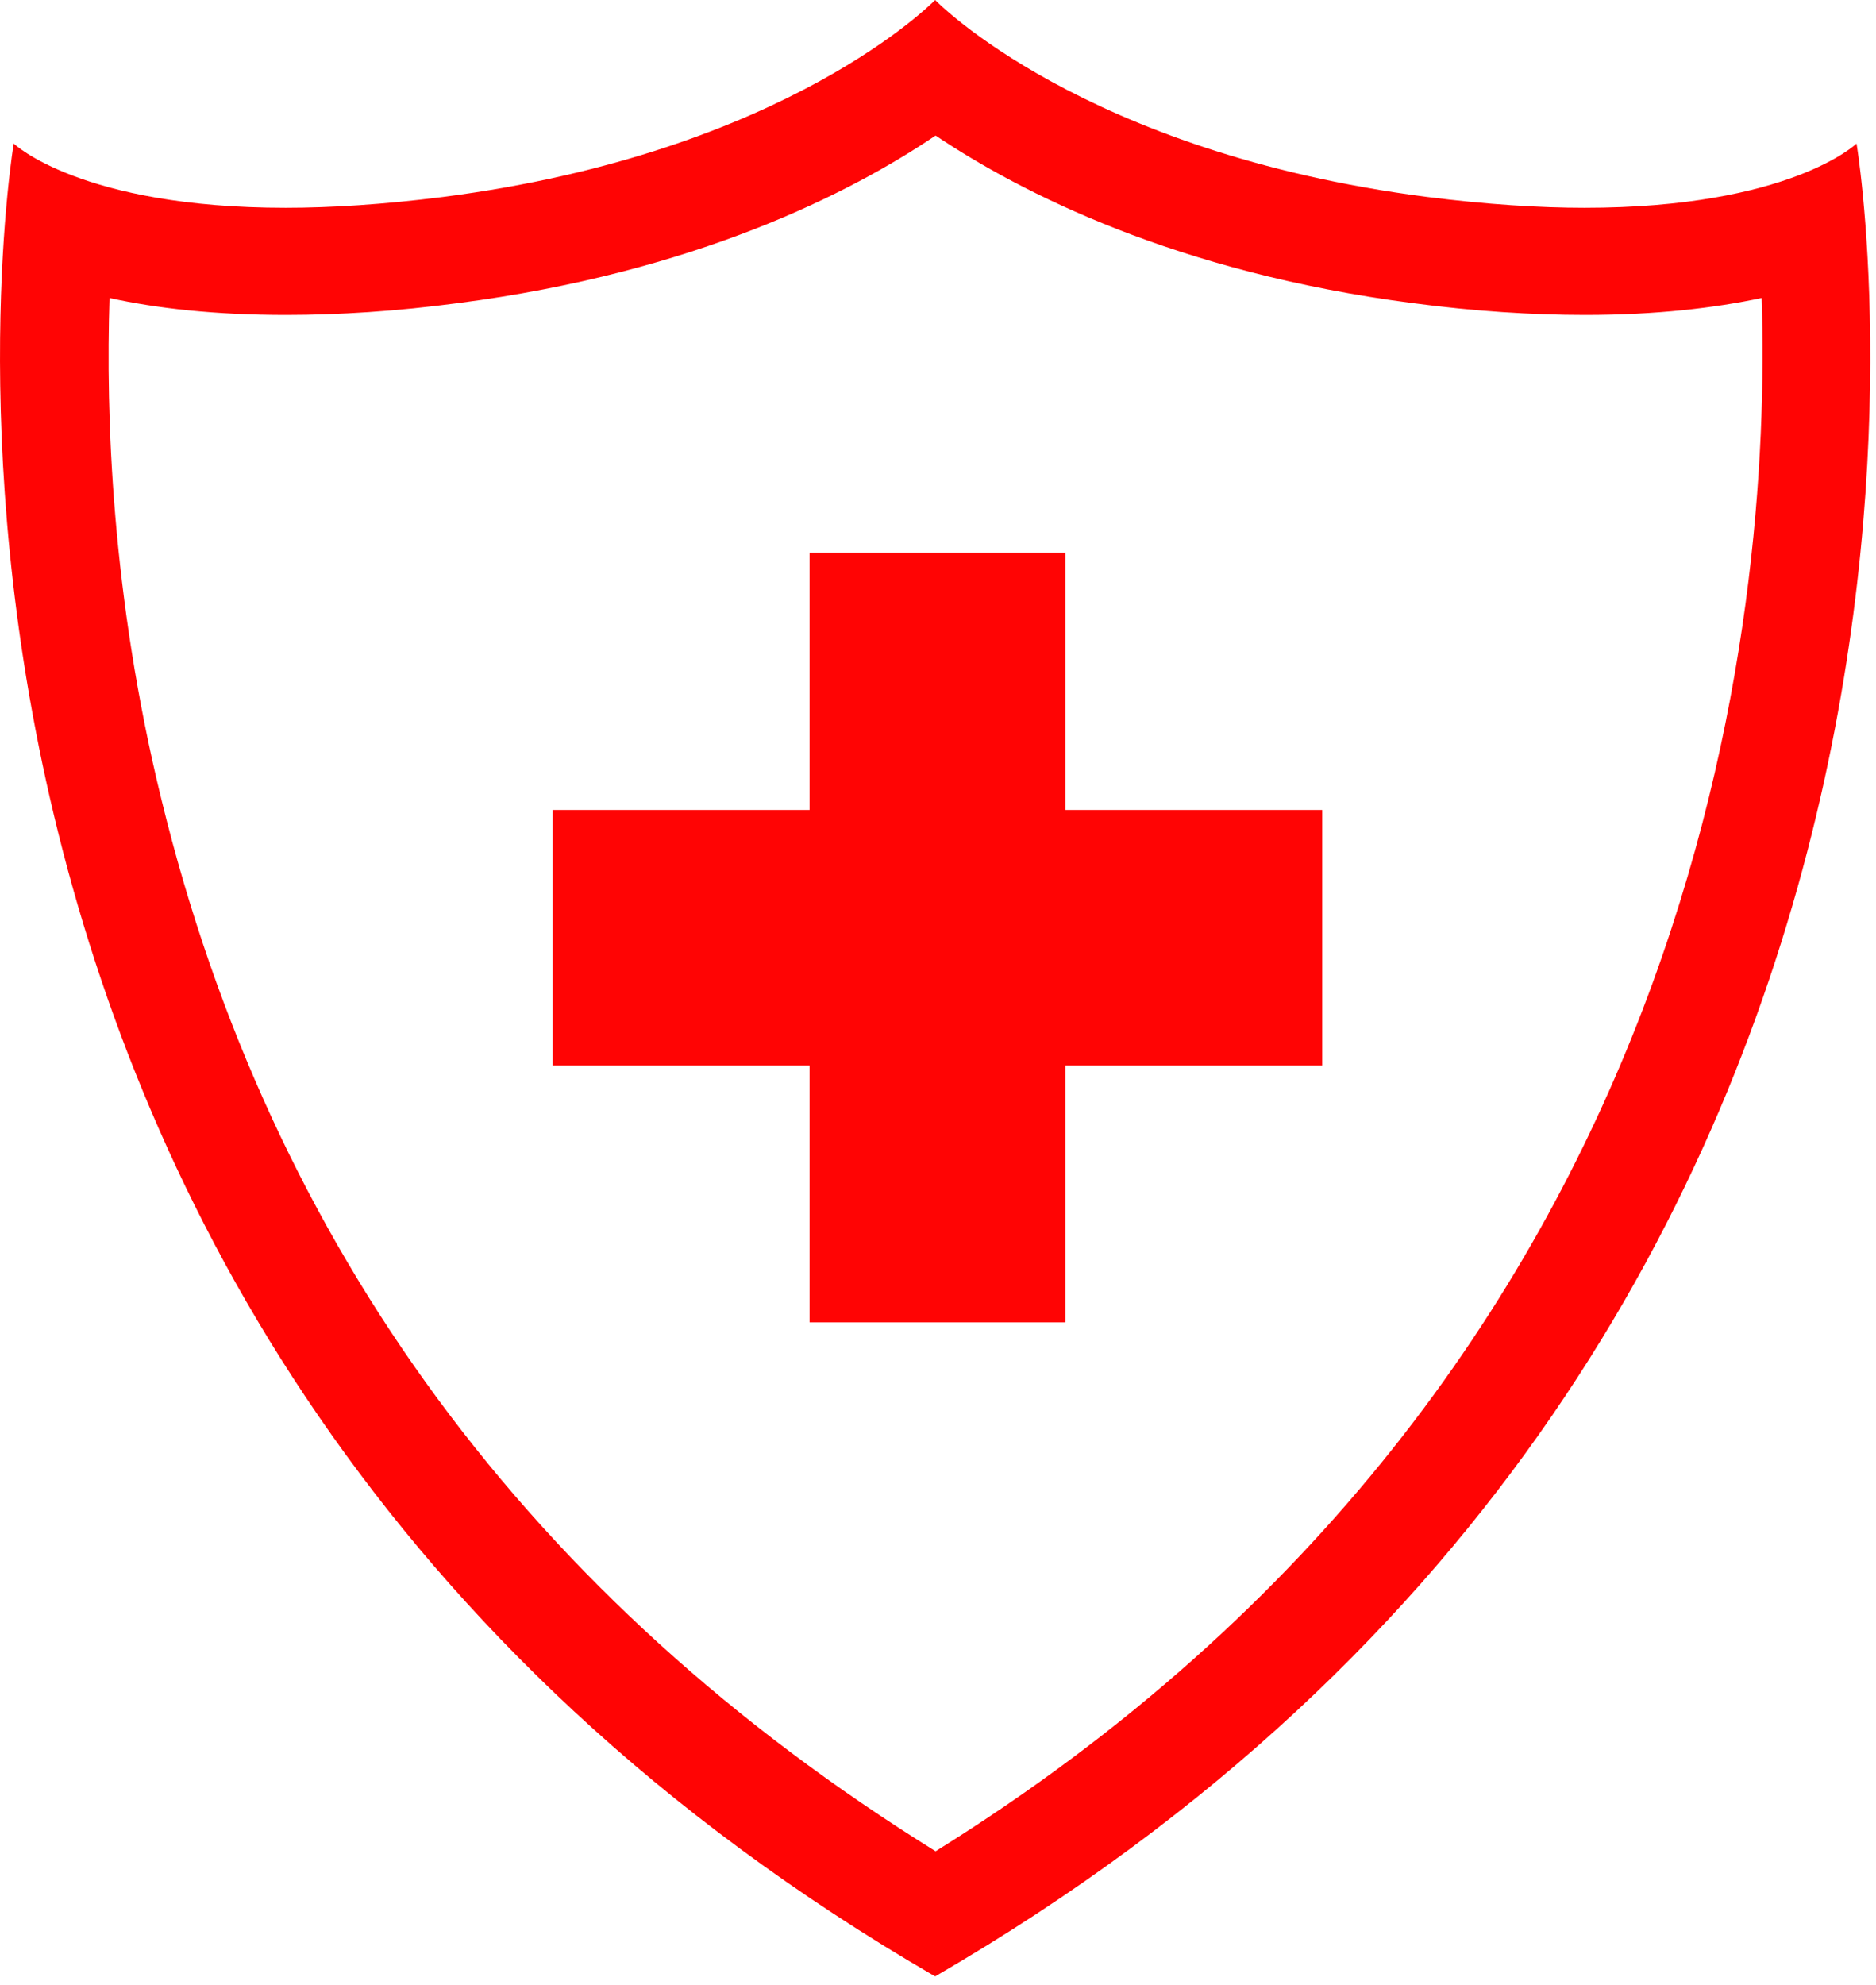
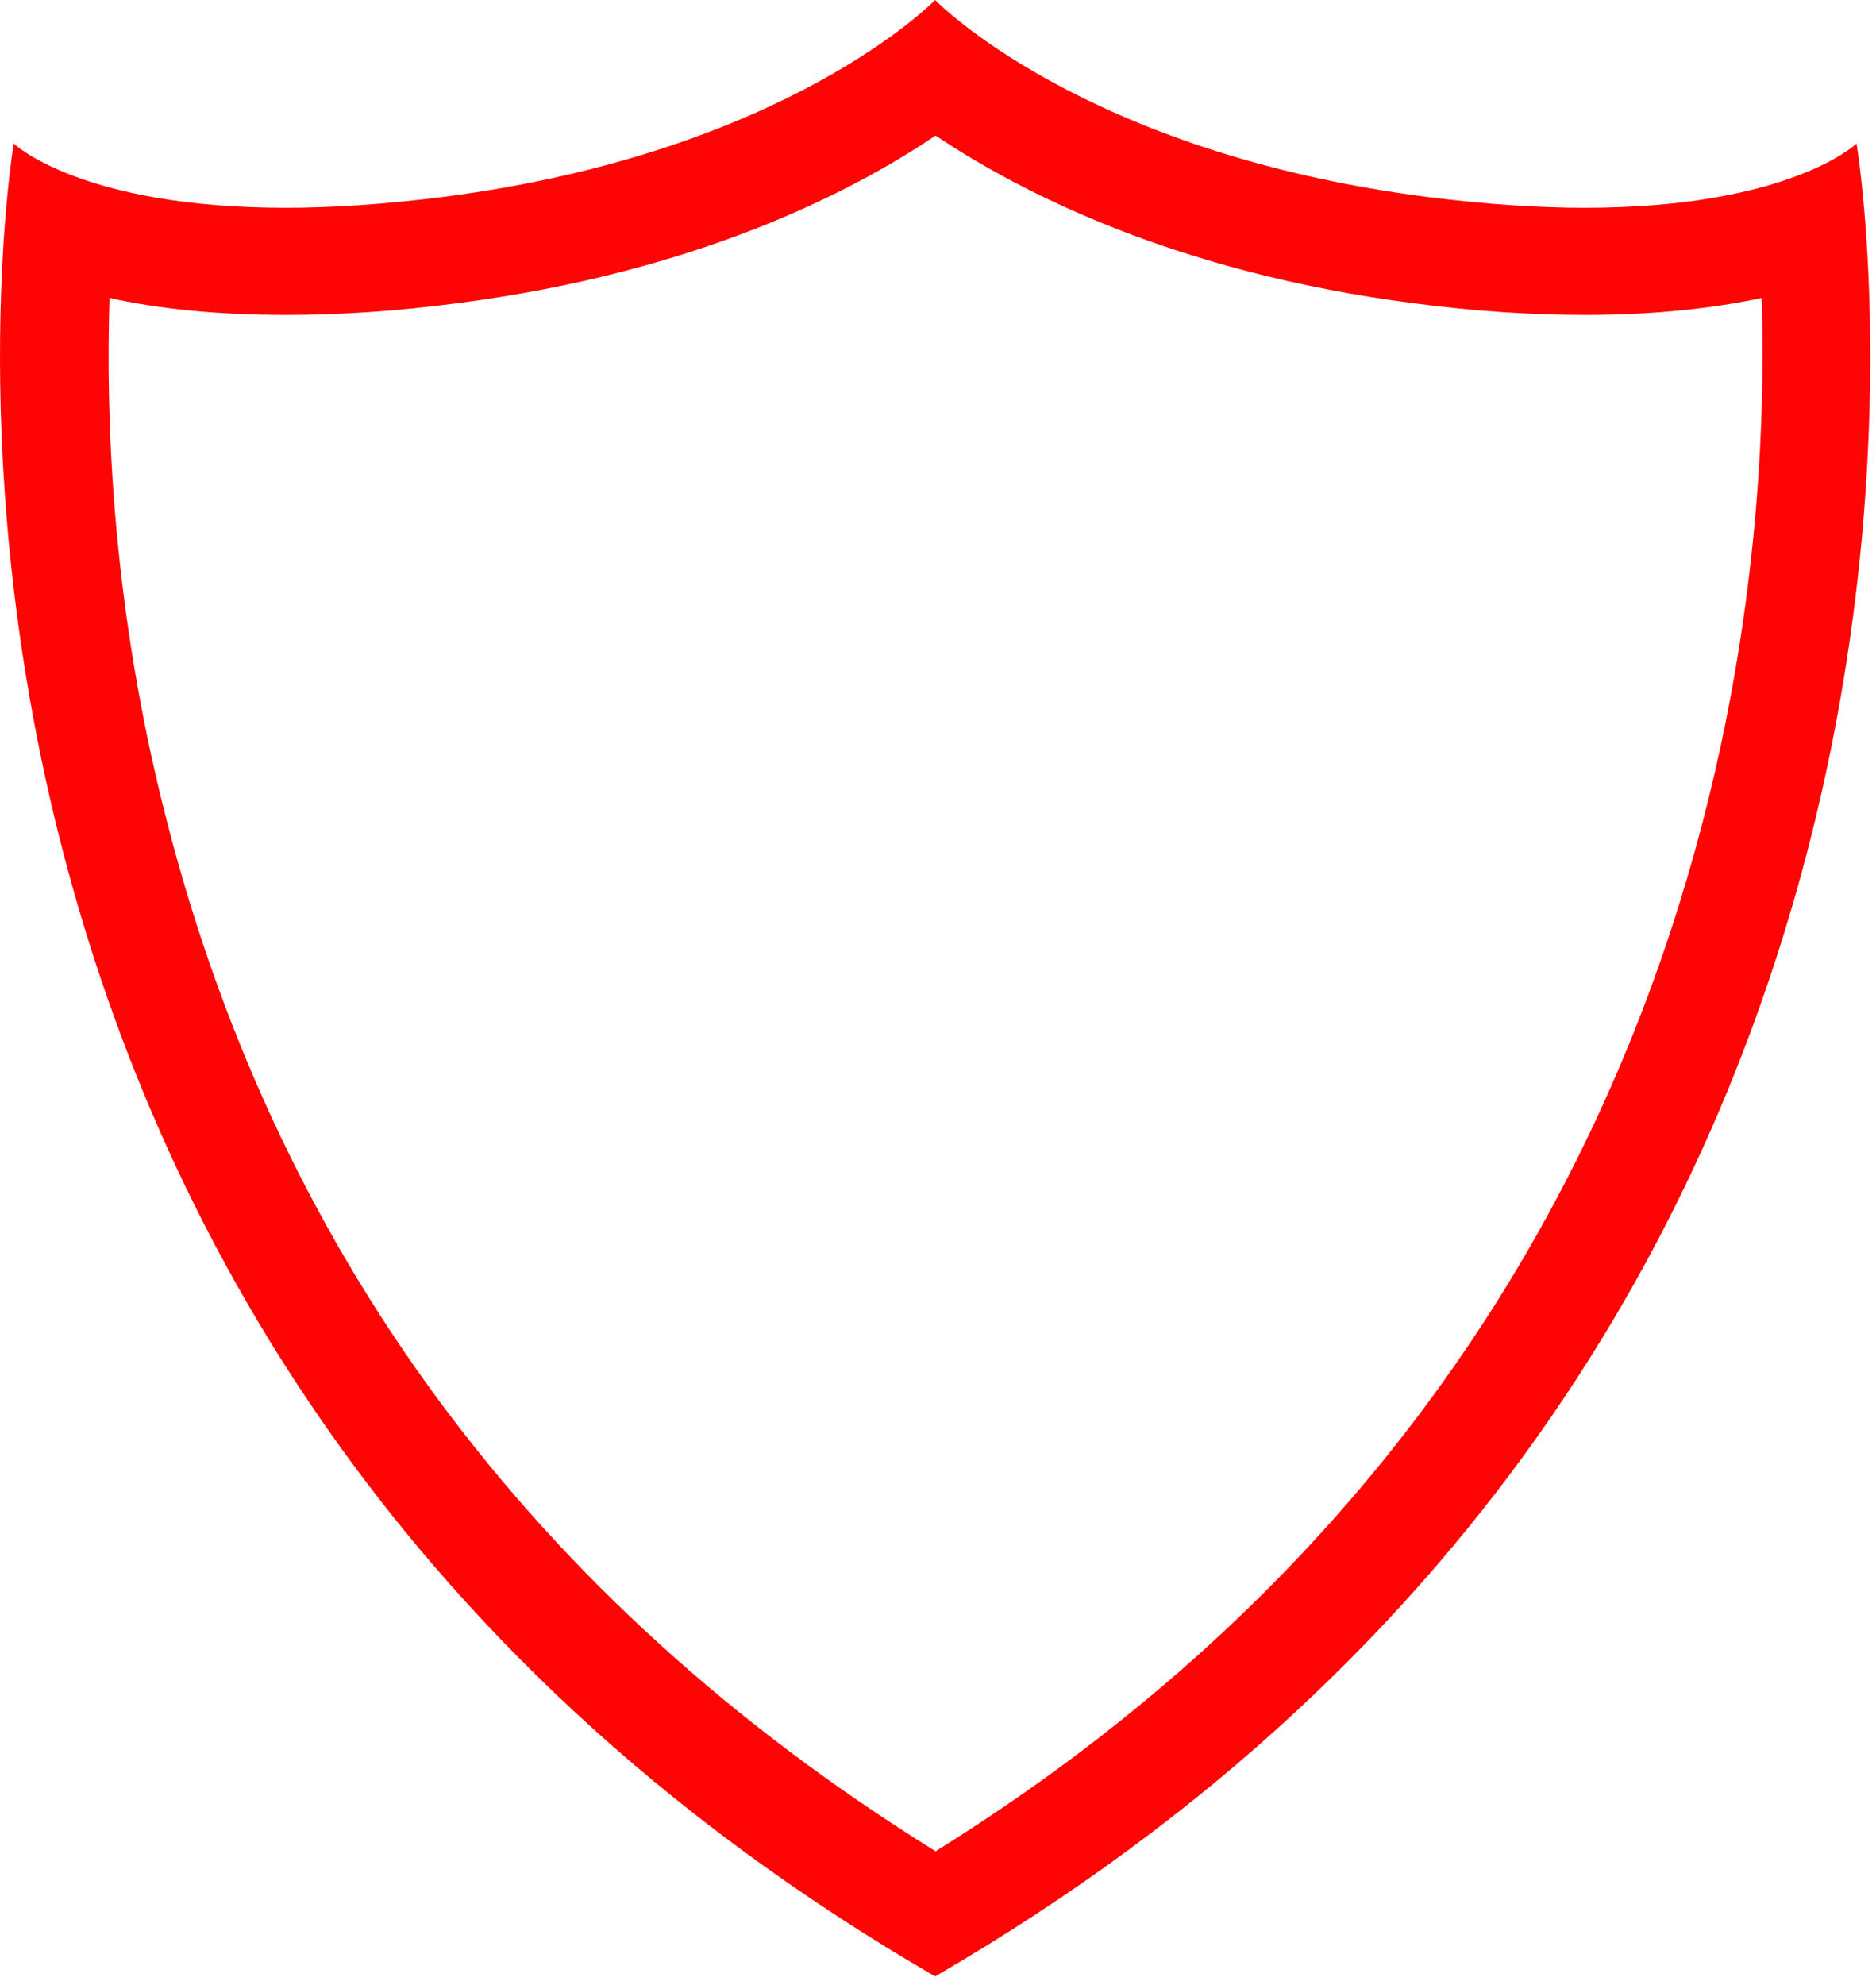
<svg xmlns="http://www.w3.org/2000/svg" width="104" height="110" viewBox="0 0 104 110" fill="none">
  <path d="M102.921 7.955C102.921 7.955 99.231 11.514 87.848 11.514C85.336 11.514 82.431 11.331 79.108 10.912C60.005 8.452 51.84 0 51.84 0C51.84 0 43.676 8.452 24.573 10.912C21.249 11.331 18.345 11.514 15.833 11.514C4.476 11.514 0.76 7.955 0.76 7.955C0.76 7.955 -10.283 73.507 51.84 109.514C113.964 73.507 102.921 7.955 102.921 7.955ZM51.866 102.58C29.44 88.658 14.995 69.084 8.95 44.303C6.176 32.998 5.862 22.976 6.072 16.512C8.689 17.088 11.907 17.454 15.859 17.454C18.816 17.454 22.008 17.245 25.358 16.8C38.547 15.099 47.182 10.677 51.866 7.51C56.55 10.65 65.186 15.099 78.349 16.8C81.698 17.245 84.917 17.454 87.874 17.454C91.825 17.454 95.07 17.062 97.661 16.512C98.21 33.652 94.756 75.914 51.866 102.58Z" fill="#FF0404" />
-   <path d="M59.063 30.618H44.88V44.88H30.644V59.037H44.88V73.272H59.063V59.037H73.298V44.88H59.063V30.618Z" fill="#FF0404" />
</svg>